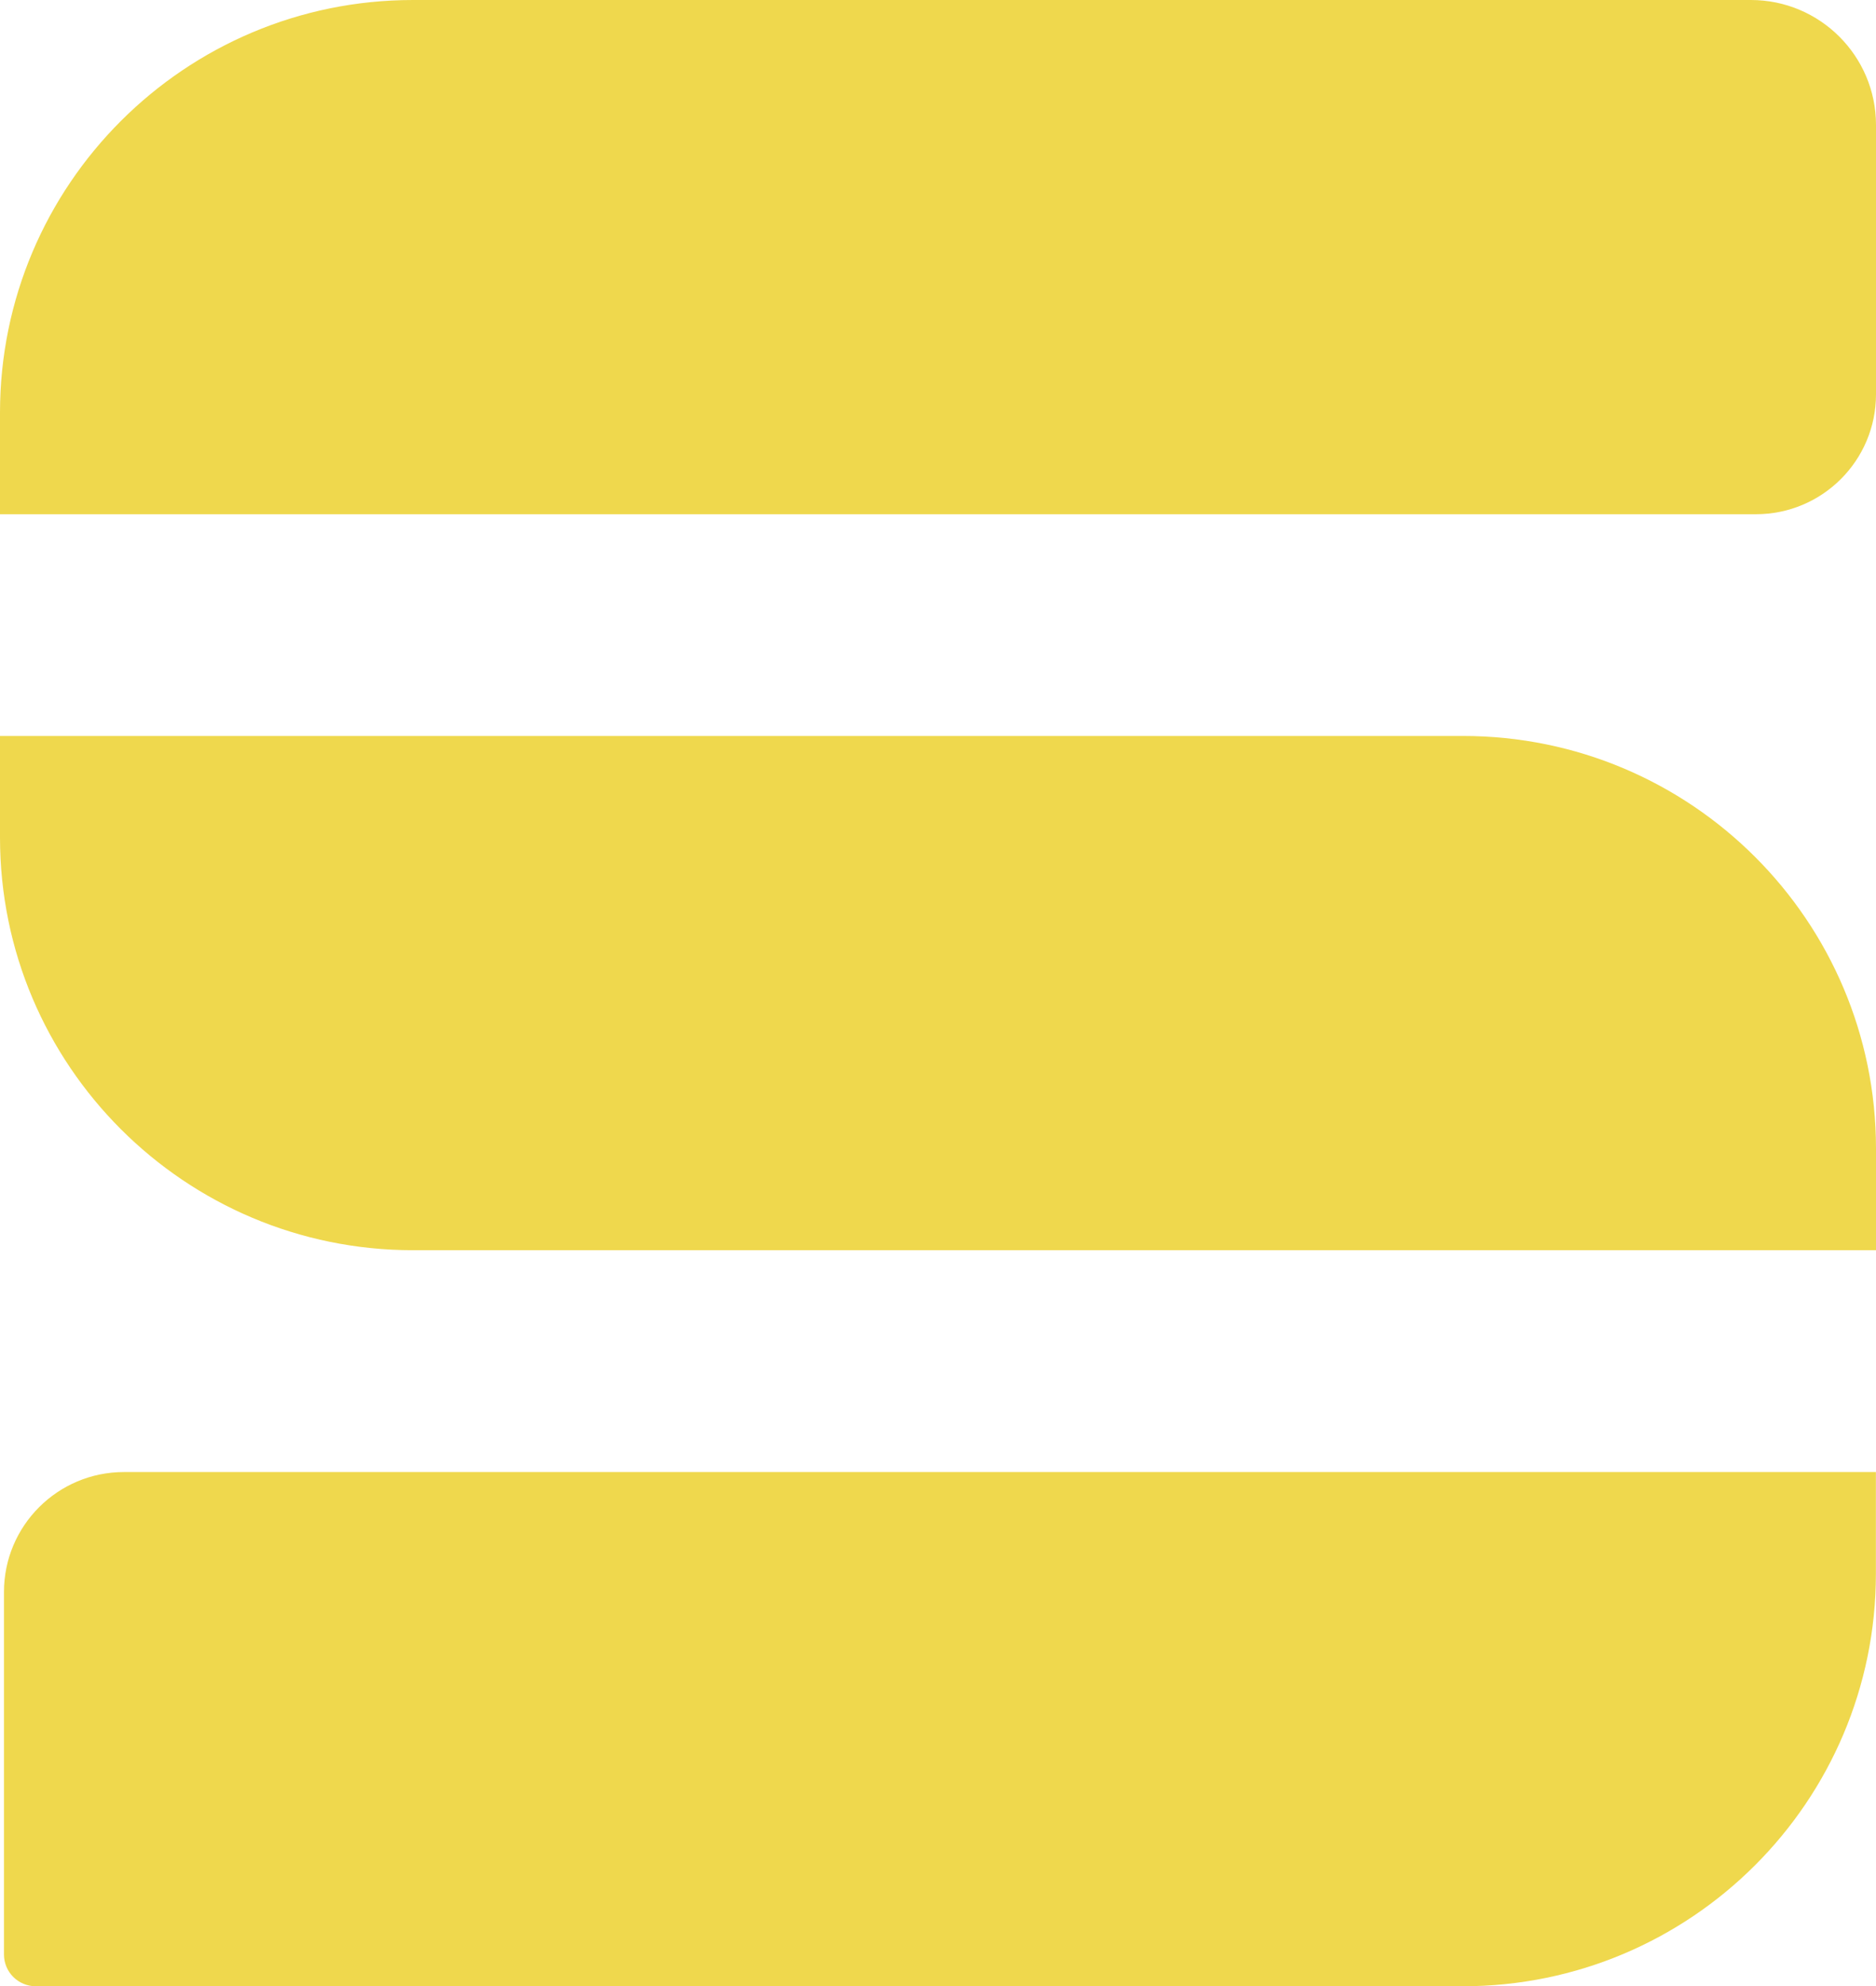
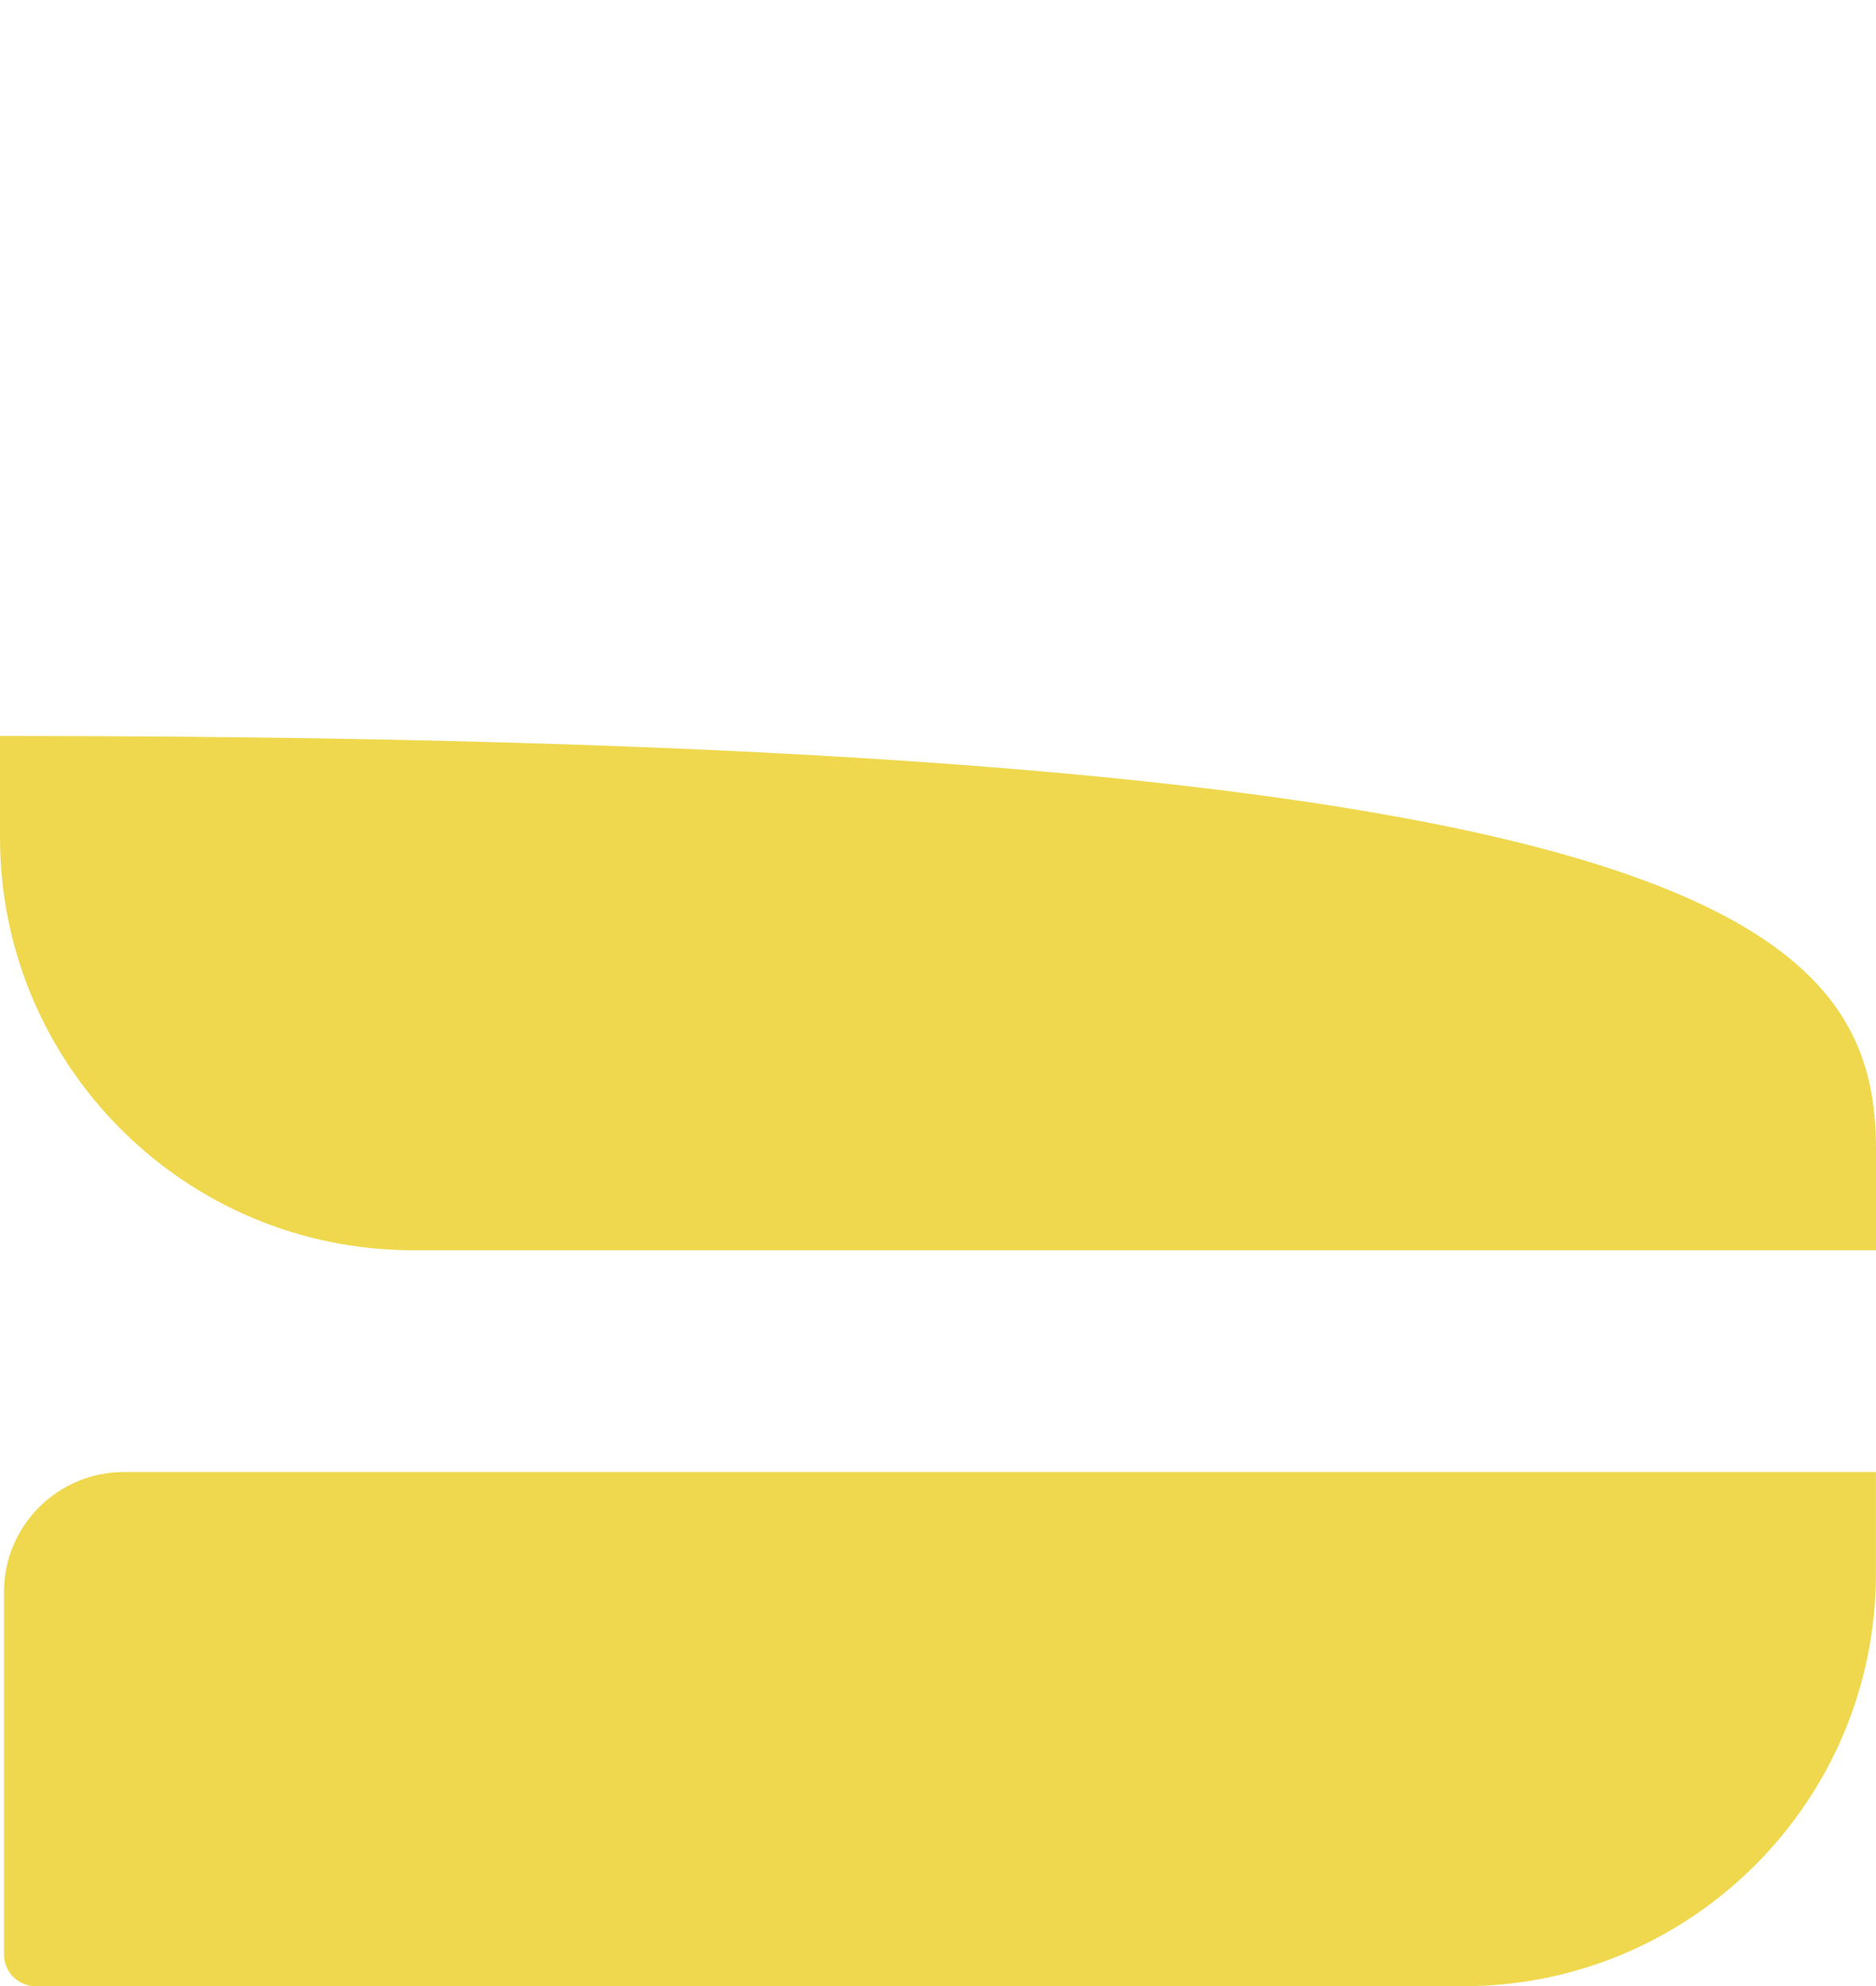
<svg xmlns="http://www.w3.org/2000/svg" fill="none" viewBox="0 0 86 91" height="91" width="86">
-   <path fill="#EFD84D" d="M80.493 23.559H0V18.908C0 8.466 8.478 0 18.934 0H80.265C83.43 0 86 2.566 86 5.727V18.064C86 21.099 83.536 23.559 80.497 23.559" />
  <path fill="#EFD84D" d="M5.684 67.441H85.996V72.092C85.996 82.534 77.517 91 67.061 91H1.64C0.837 91 0.182 90.35 0.182 89.544V72.936C0.182 69.901 2.646 67.441 5.684 67.441Z" />
-   <path fill="#EFD84D" d="M0 33.718H67.066C77.522 33.718 86 42.185 86 52.627V57.278H18.934C8.478 57.278 0 48.811 0 38.369V33.718Z" />
+   <path fill="#EFD84D" d="M0 33.718C77.522 33.718 86 42.185 86 52.627V57.278H18.934C8.478 57.278 0 48.811 0 38.369V33.718Z" />
</svg>